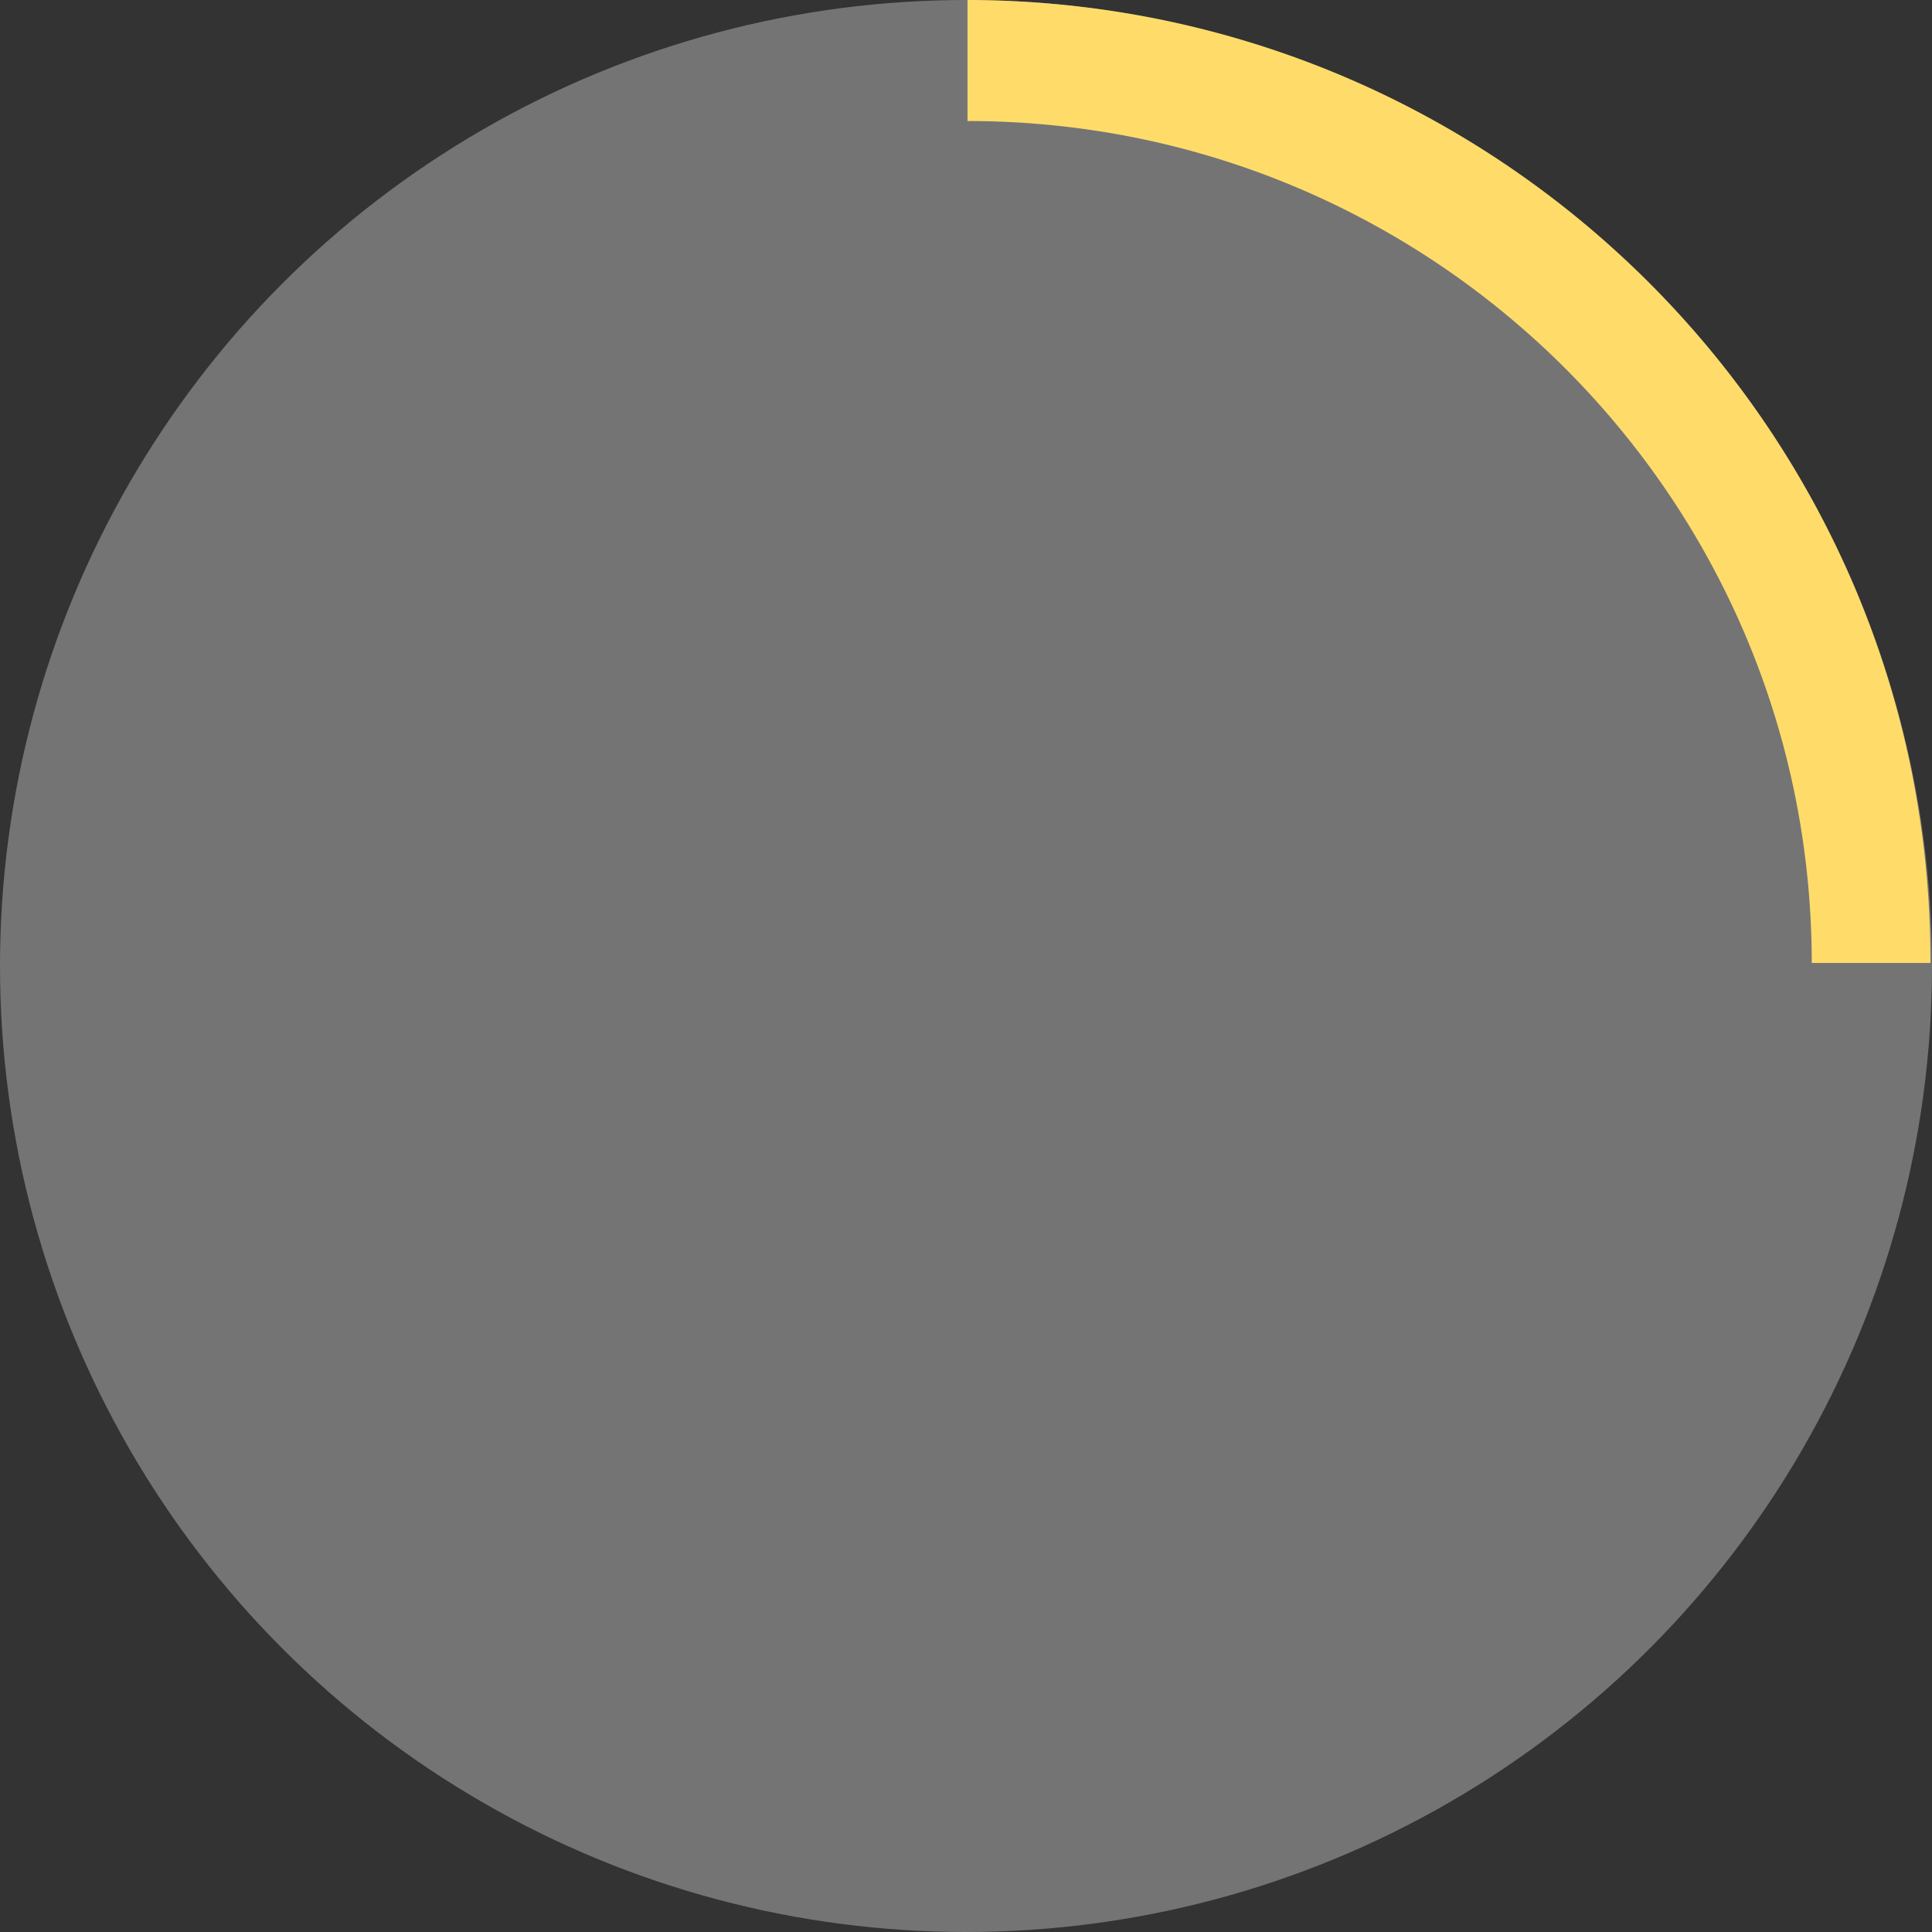
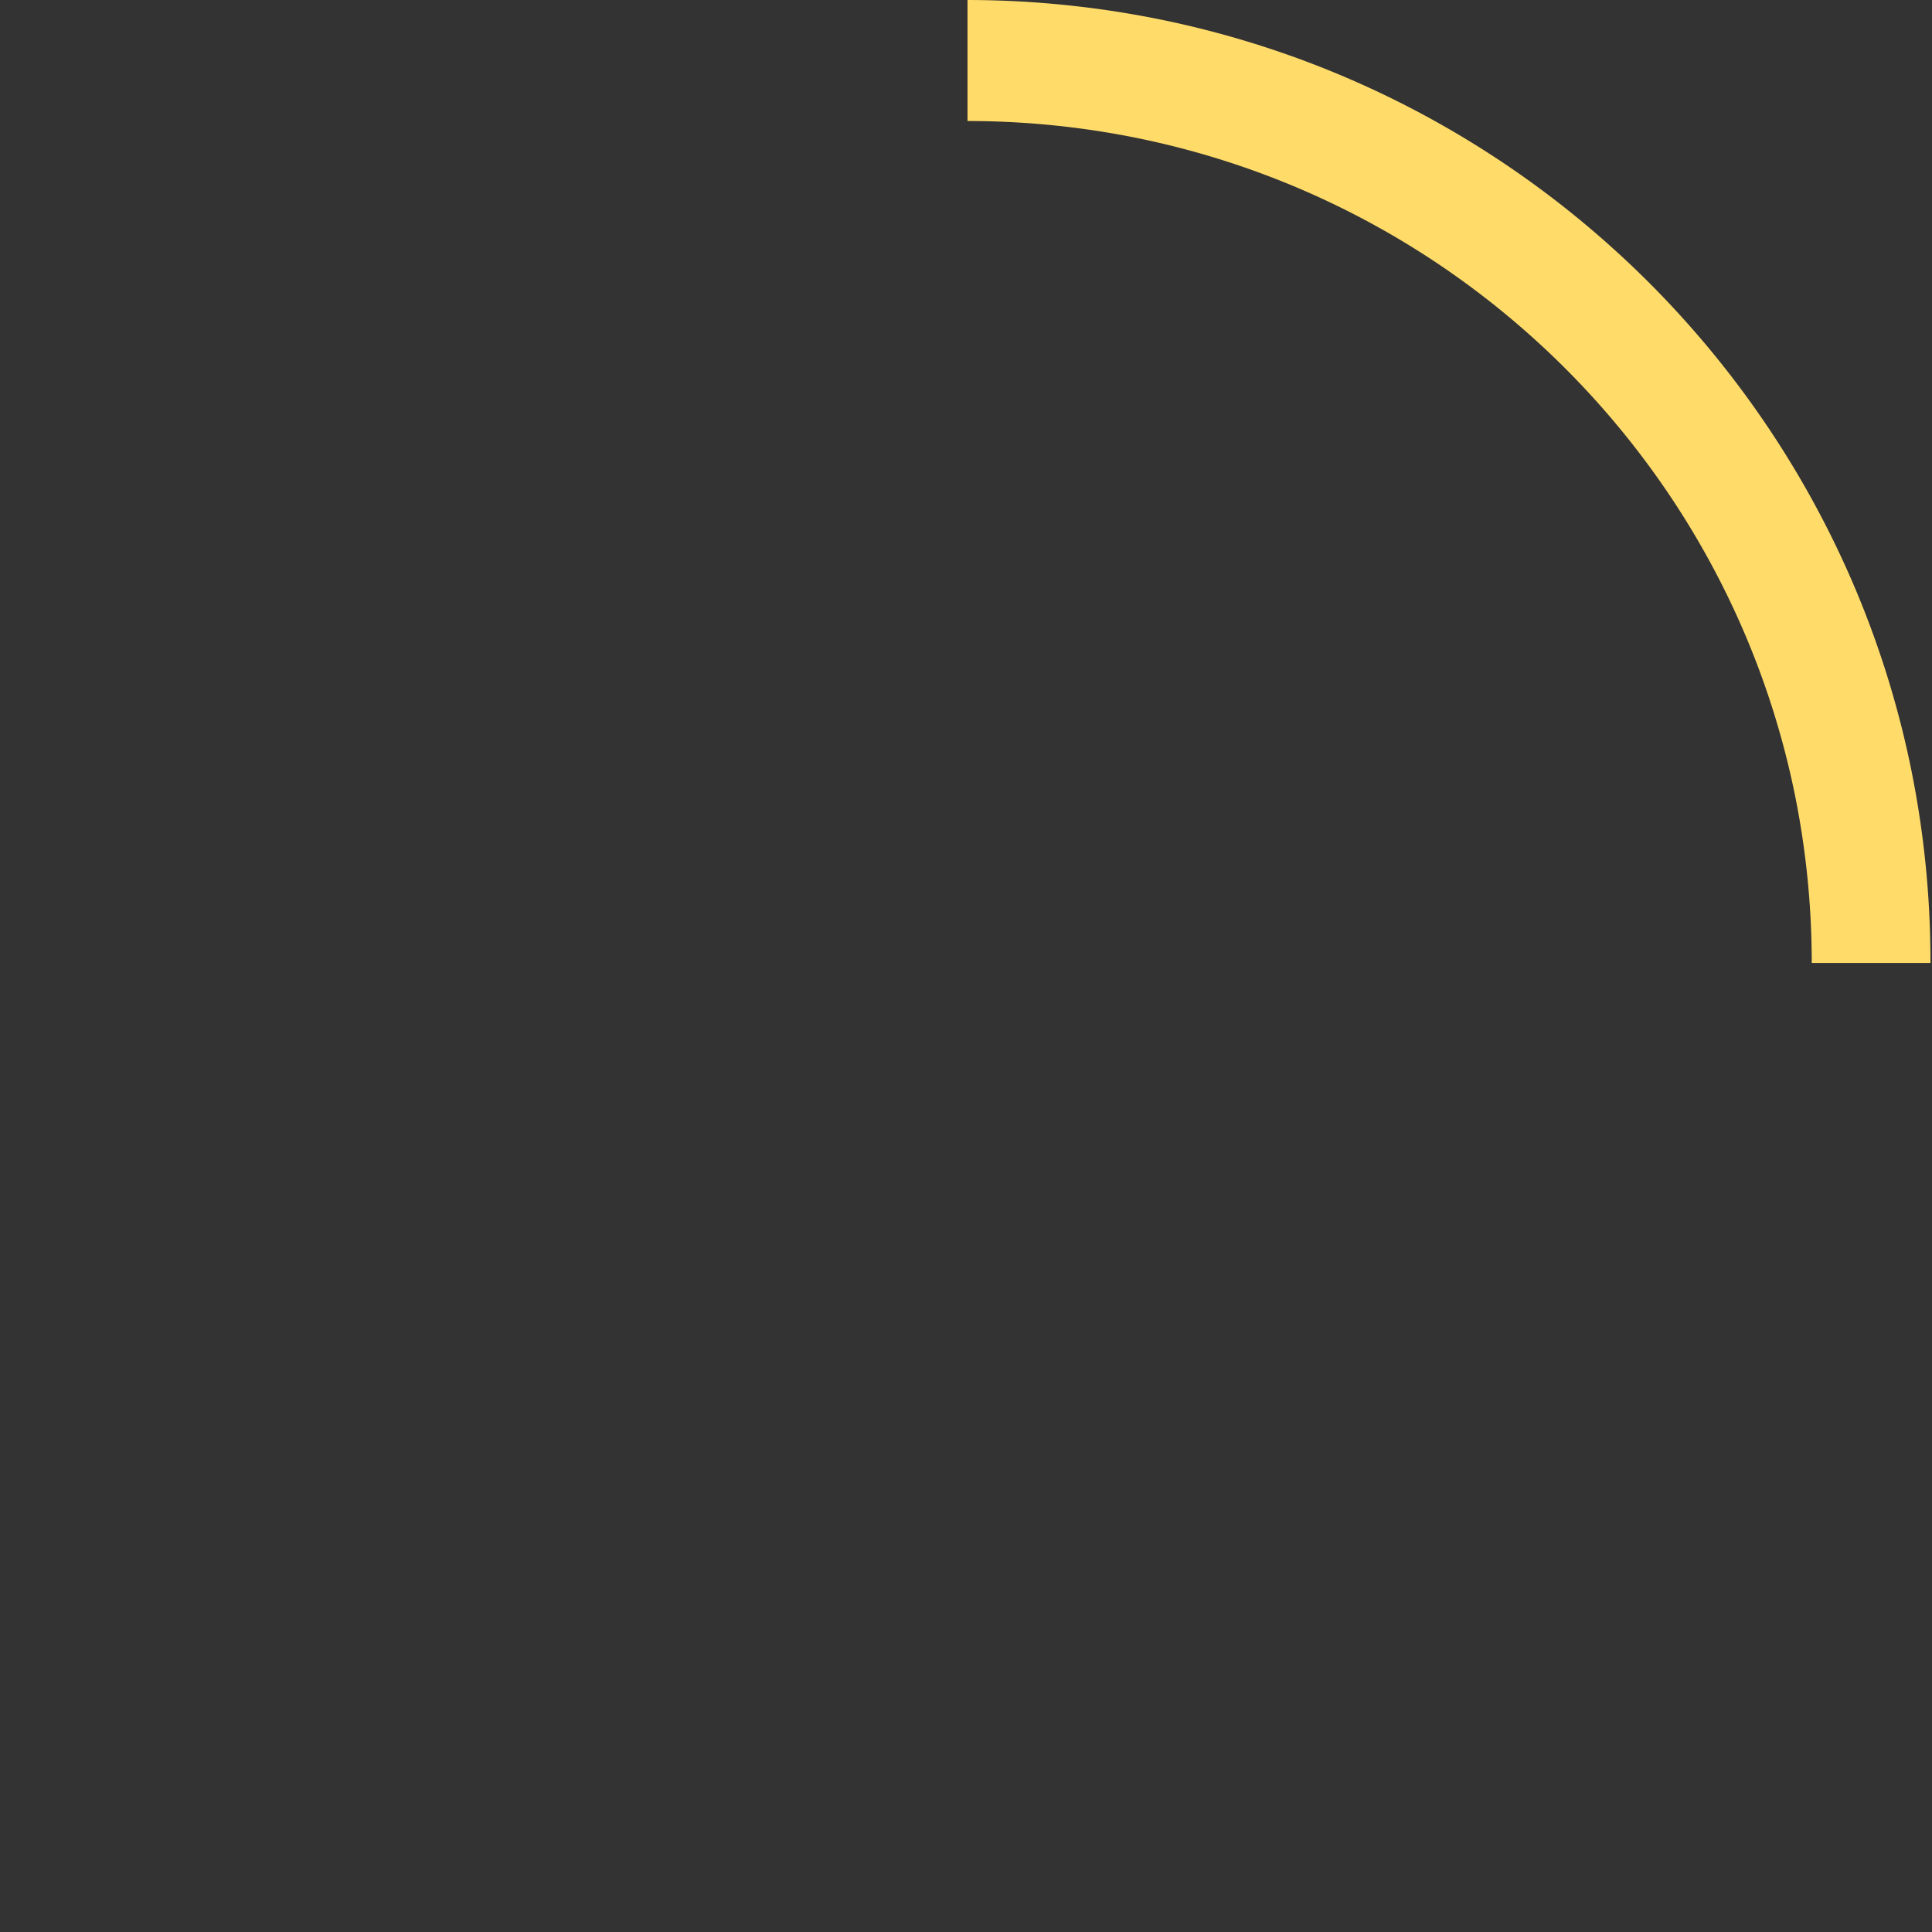
<svg xmlns="http://www.w3.org/2000/svg" width="317" height="317" viewBox="0 0 317 317">
  <rect x="0" y="0" width="317" height="317" fill="#333333" stroke="none" />
  <g id="グループ_10631" data-name="グループ 10631" transform="translate(-3347 6796)">
-     <circle id="楕円形_93" data-name="楕円形 93" cx="158.5" cy="158.5" r="158.5" transform="translate(3347 -6796)" fill="#fff" opacity="0.32" />
-     <path id="前面オブジェクトで型抜き_5" data-name="前面オブジェクトで型抜き 5" d="M158,158H138.521a138.832,138.832,0,0,0-2.814-27.841,137.167,137.167,0,0,0-8.072-25.93,137.994,137.994,0,0,0-12.771-23.465A139.222,139.222,0,0,0,97.949,60.318a139.433,139.433,0,0,0-20.5-16.868,138.672,138.672,0,0,0-23.53-12.737,138.109,138.109,0,0,0-26-8.049A139.945,139.945,0,0,0,0,19.858V0A159.819,159.819,0,0,1,31.67,3.205a157.705,157.705,0,0,1,29.7,9.194A158.42,158.42,0,0,1,88.244,26.946a159.26,159.26,0,0,1,23.415,19.267,159.023,159.023,0,0,1,19.32,23.352,157.638,157.638,0,0,1,14.588,26.8,156.68,156.68,0,0,1,9.218,29.618,158.492,158.492,0,0,1,3.215,31.8V158Z" transform="translate(3505.747 -6796)" fill="#ffdc6a" />
+     <path id="前面オブジェクトで型抜き_5" data-name="前面オブジェクトで型抜き 5" d="M158,158H138.521a138.832,138.832,0,0,0-2.814-27.841,137.167,137.167,0,0,0-8.072-25.93,137.994,137.994,0,0,0-12.771-23.465A139.222,139.222,0,0,0,97.949,60.318a139.433,139.433,0,0,0-20.5-16.868,138.672,138.672,0,0,0-23.53-12.737,138.109,138.109,0,0,0-26-8.049A139.945,139.945,0,0,0,0,19.858V0A159.819,159.819,0,0,1,31.67,3.205a157.705,157.705,0,0,1,29.7,9.194A158.42,158.42,0,0,1,88.244,26.946a159.26,159.26,0,0,1,23.415,19.267,159.023,159.023,0,0,1,19.32,23.352,157.638,157.638,0,0,1,14.588,26.8,156.68,156.68,0,0,1,9.218,29.618,158.492,158.492,0,0,1,3.215,31.8V158" transform="translate(3505.747 -6796)" fill="#ffdc6a" />
  </g>
</svg>